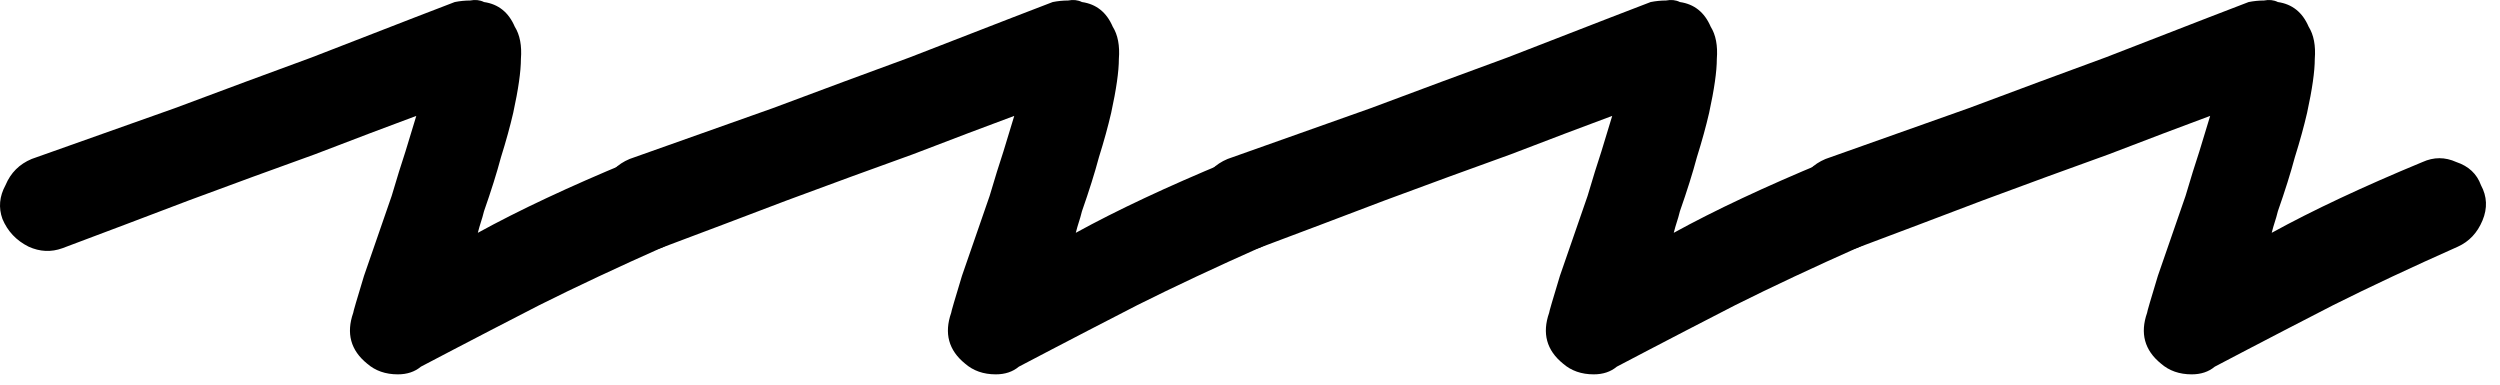
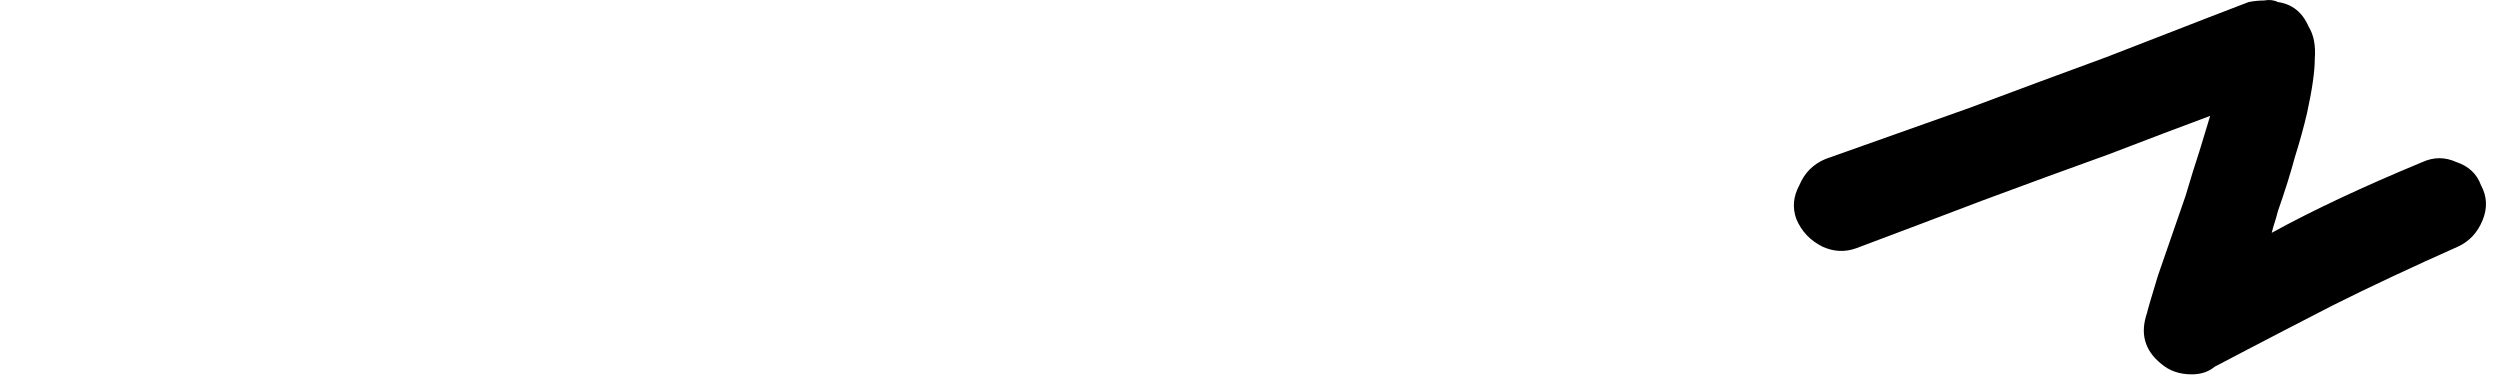
<svg xmlns="http://www.w3.org/2000/svg" width="104" height="16" viewBox="0 0 104 16" fill="none">
  <path d="M91.175 15.573C90.663 15.573 90.237 15.424 89.895 15.125C89.213 14.571 89.021 13.867 89.319 13.013C89.319 12.971 89.469 12.459 89.767 11.477C90.109 10.496 90.493 9.387 90.919 8.149C91.133 7.424 91.325 6.805 91.495 6.293C91.666 5.739 91.815 5.248 91.943 4.821C90.791 5.248 89.383 5.781 87.719 6.421C86.055 7.019 84.306 7.659 82.471 8.341C80.679 9.024 78.93 9.685 77.223 10.325C76.754 10.496 76.285 10.475 75.815 10.261C75.303 10.005 74.941 9.621 74.727 9.109C74.557 8.64 74.599 8.171 74.855 7.701C75.069 7.189 75.431 6.827 75.943 6.613C77.863 5.931 79.847 5.227 81.895 4.501C83.943 3.733 85.842 3.029 87.591 2.389C89.341 1.707 90.77 1.152 91.879 0.725C92.989 0.299 93.543 0.085 93.543 0.085C93.757 0.043 93.97 0.021 94.183 0.021C94.397 -0.021 94.589 0 94.759 0.085C95.357 0.171 95.783 0.512 96.039 1.109C96.253 1.451 96.338 1.899 96.295 2.453C96.295 2.965 96.189 3.712 95.975 4.693C95.847 5.248 95.677 5.867 95.463 6.549C95.293 7.189 95.058 7.936 94.759 8.789C94.717 8.96 94.674 9.109 94.631 9.237C94.589 9.365 94.546 9.515 94.503 9.685C96.21 8.747 98.301 7.765 100.775 6.741C101.245 6.528 101.714 6.528 102.183 6.741C102.695 6.912 103.037 7.232 103.207 7.701C103.463 8.171 103.485 8.661 103.271 9.173C103.058 9.685 102.717 10.048 102.247 10.261C100.327 11.115 98.599 11.925 97.063 12.693C95.57 13.461 94.375 14.08 93.479 14.549C92.583 15.019 92.135 15.253 92.135 15.253C91.879 15.467 91.559 15.573 91.175 15.573Z" fill="black" />
-   <path d="M66.3 15.573C65.788 15.573 65.362 15.424 65.02 15.125C64.338 14.571 64.146 13.867 64.444 13.013C64.444 12.971 64.594 12.459 64.892 11.477C65.234 10.496 65.618 9.387 66.044 8.149C66.258 7.424 66.45 6.805 66.62 6.293C66.791 5.739 66.94 5.248 67.068 4.821C65.916 5.248 64.508 5.781 62.844 6.421C61.18 7.019 59.431 7.659 57.596 8.341C55.804 9.024 54.055 9.685 52.348 10.325C51.879 10.496 51.41 10.475 50.94 10.261C50.428 10.005 50.066 9.621 49.852 9.109C49.682 8.64 49.724 8.171 49.98 7.701C50.194 7.189 50.556 6.827 51.068 6.613C52.988 5.931 54.972 5.227 57.02 4.501C59.068 3.733 60.967 3.029 62.716 2.389C64.466 1.707 65.895 1.152 67.004 0.725C68.114 0.299 68.668 0.085 68.668 0.085C68.882 0.043 69.095 0.021 69.308 0.021C69.522 -0.021 69.714 0 69.884 0.085C70.482 0.171 70.908 0.512 71.164 1.109C71.378 1.451 71.463 1.899 71.42 2.453C71.42 2.965 71.314 3.712 71.1 4.693C70.972 5.248 70.802 5.867 70.588 6.549C70.418 7.189 70.183 7.936 69.884 8.789C69.842 8.96 69.799 9.109 69.756 9.237C69.714 9.365 69.671 9.515 69.628 9.685C71.335 8.747 73.426 7.765 75.9 6.741C76.37 6.528 76.839 6.528 77.308 6.741C77.82 6.912 78.162 7.232 78.332 7.701C78.588 8.171 78.61 8.661 78.396 9.173C78.183 9.685 77.842 10.048 77.372 10.261C75.452 11.115 73.724 11.925 72.188 12.693C70.695 13.461 69.5 14.08 68.604 14.549C67.708 15.019 67.26 15.253 67.26 15.253C67.004 15.467 66.684 15.573 66.3 15.573Z" fill="black" />
-   <path d="M41.425 15.573C40.913 15.573 40.487 15.424 40.145 15.125C39.463 14.571 39.271 13.867 39.569 13.013C39.569 12.971 39.719 12.459 40.017 11.477C40.359 10.496 40.743 9.387 41.169 8.149C41.383 7.424 41.575 6.805 41.745 6.293C41.916 5.739 42.065 5.248 42.193 4.821C41.041 5.248 39.633 5.781 37.969 6.421C36.305 7.019 34.556 7.659 32.721 8.341C30.929 9.024 29.18 9.685 27.473 10.325C27.004 10.496 26.535 10.475 26.065 10.261C25.553 10.005 25.191 9.621 24.977 9.109C24.807 8.64 24.849 8.171 25.105 7.701C25.319 7.189 25.681 6.827 26.193 6.613C28.113 5.931 30.097 5.227 32.145 4.501C34.193 3.733 36.092 3.029 37.841 2.389C39.591 1.707 41.02 1.152 42.129 0.725C43.239 0.299 43.793 0.085 43.793 0.085C44.007 0.043 44.22 0.021 44.433 0.021C44.647 -0.021 44.839 0 45.009 0.085C45.607 0.171 46.033 0.512 46.289 1.109C46.503 1.451 46.588 1.899 46.545 2.453C46.545 2.965 46.439 3.712 46.225 4.693C46.097 5.248 45.927 5.867 45.713 6.549C45.543 7.189 45.308 7.936 45.009 8.789C44.967 8.96 44.924 9.109 44.881 9.237C44.839 9.365 44.796 9.515 44.753 9.685C46.46 8.747 48.551 7.765 51.025 6.741C51.495 6.528 51.964 6.528 52.433 6.741C52.945 6.912 53.287 7.232 53.457 7.701C53.713 8.171 53.735 8.661 53.521 9.173C53.308 9.685 52.967 10.048 52.497 10.261C50.577 11.115 48.849 11.925 47.313 12.693C45.82 13.461 44.625 14.08 43.729 14.549C42.833 15.019 42.385 15.253 42.385 15.253C42.129 15.467 41.809 15.573 41.425 15.573Z" fill="black" />
-   <path d="M16.55 15.573C16.038 15.573 15.612 15.424 15.27 15.125C14.588 14.571 14.396 13.867 14.694 13.013C14.694 12.971 14.844 12.459 15.142 11.477C15.484 10.496 15.868 9.387 16.294 8.149C16.508 7.424 16.7 6.805 16.87 6.293C17.041 5.739 17.19 5.248 17.318 4.821C16.166 5.248 14.758 5.781 13.094 6.421C11.43 7.019 9.681 7.659 7.846 8.341C6.054 9.024 4.305 9.685 2.598 10.325C2.129 10.496 1.66 10.475 1.19 10.261C0.678 10.005 0.316 9.621 0.102 9.109C-0.068 8.64 -0.026 8.171 0.23 7.701C0.444 7.189 0.806 6.827 1.318 6.613C3.238 5.931 5.222 5.227 7.27 4.501C9.318 3.733 11.217 3.029 12.966 2.389C14.716 1.707 16.145 1.152 17.254 0.725C18.364 0.299 18.918 0.085 18.918 0.085C19.132 0.043 19.345 0.021 19.558 0.021C19.772 -0.021 19.964 0 20.134 0.085C20.732 0.171 21.158 0.512 21.414 1.109C21.628 1.451 21.713 1.899 21.67 2.453C21.67 2.965 21.564 3.712 21.35 4.693C21.222 5.248 21.052 5.867 20.838 6.549C20.668 7.189 20.433 7.936 20.134 8.789C20.092 8.96 20.049 9.109 20.006 9.237C19.964 9.365 19.921 9.515 19.878 9.685C21.585 8.747 23.676 7.765 26.15 6.741C26.62 6.528 27.089 6.528 27.558 6.741C28.07 6.912 28.412 7.232 28.582 7.701C28.838 8.171 28.86 8.661 28.646 9.173C28.433 9.685 28.092 10.048 27.622 10.261C25.702 11.115 23.974 11.925 22.438 12.693C20.945 13.461 19.75 14.08 18.854 14.549C17.958 15.019 17.51 15.253 17.51 15.253C17.254 15.467 16.934 15.573 16.55 15.573Z" fill="black" />
</svg>